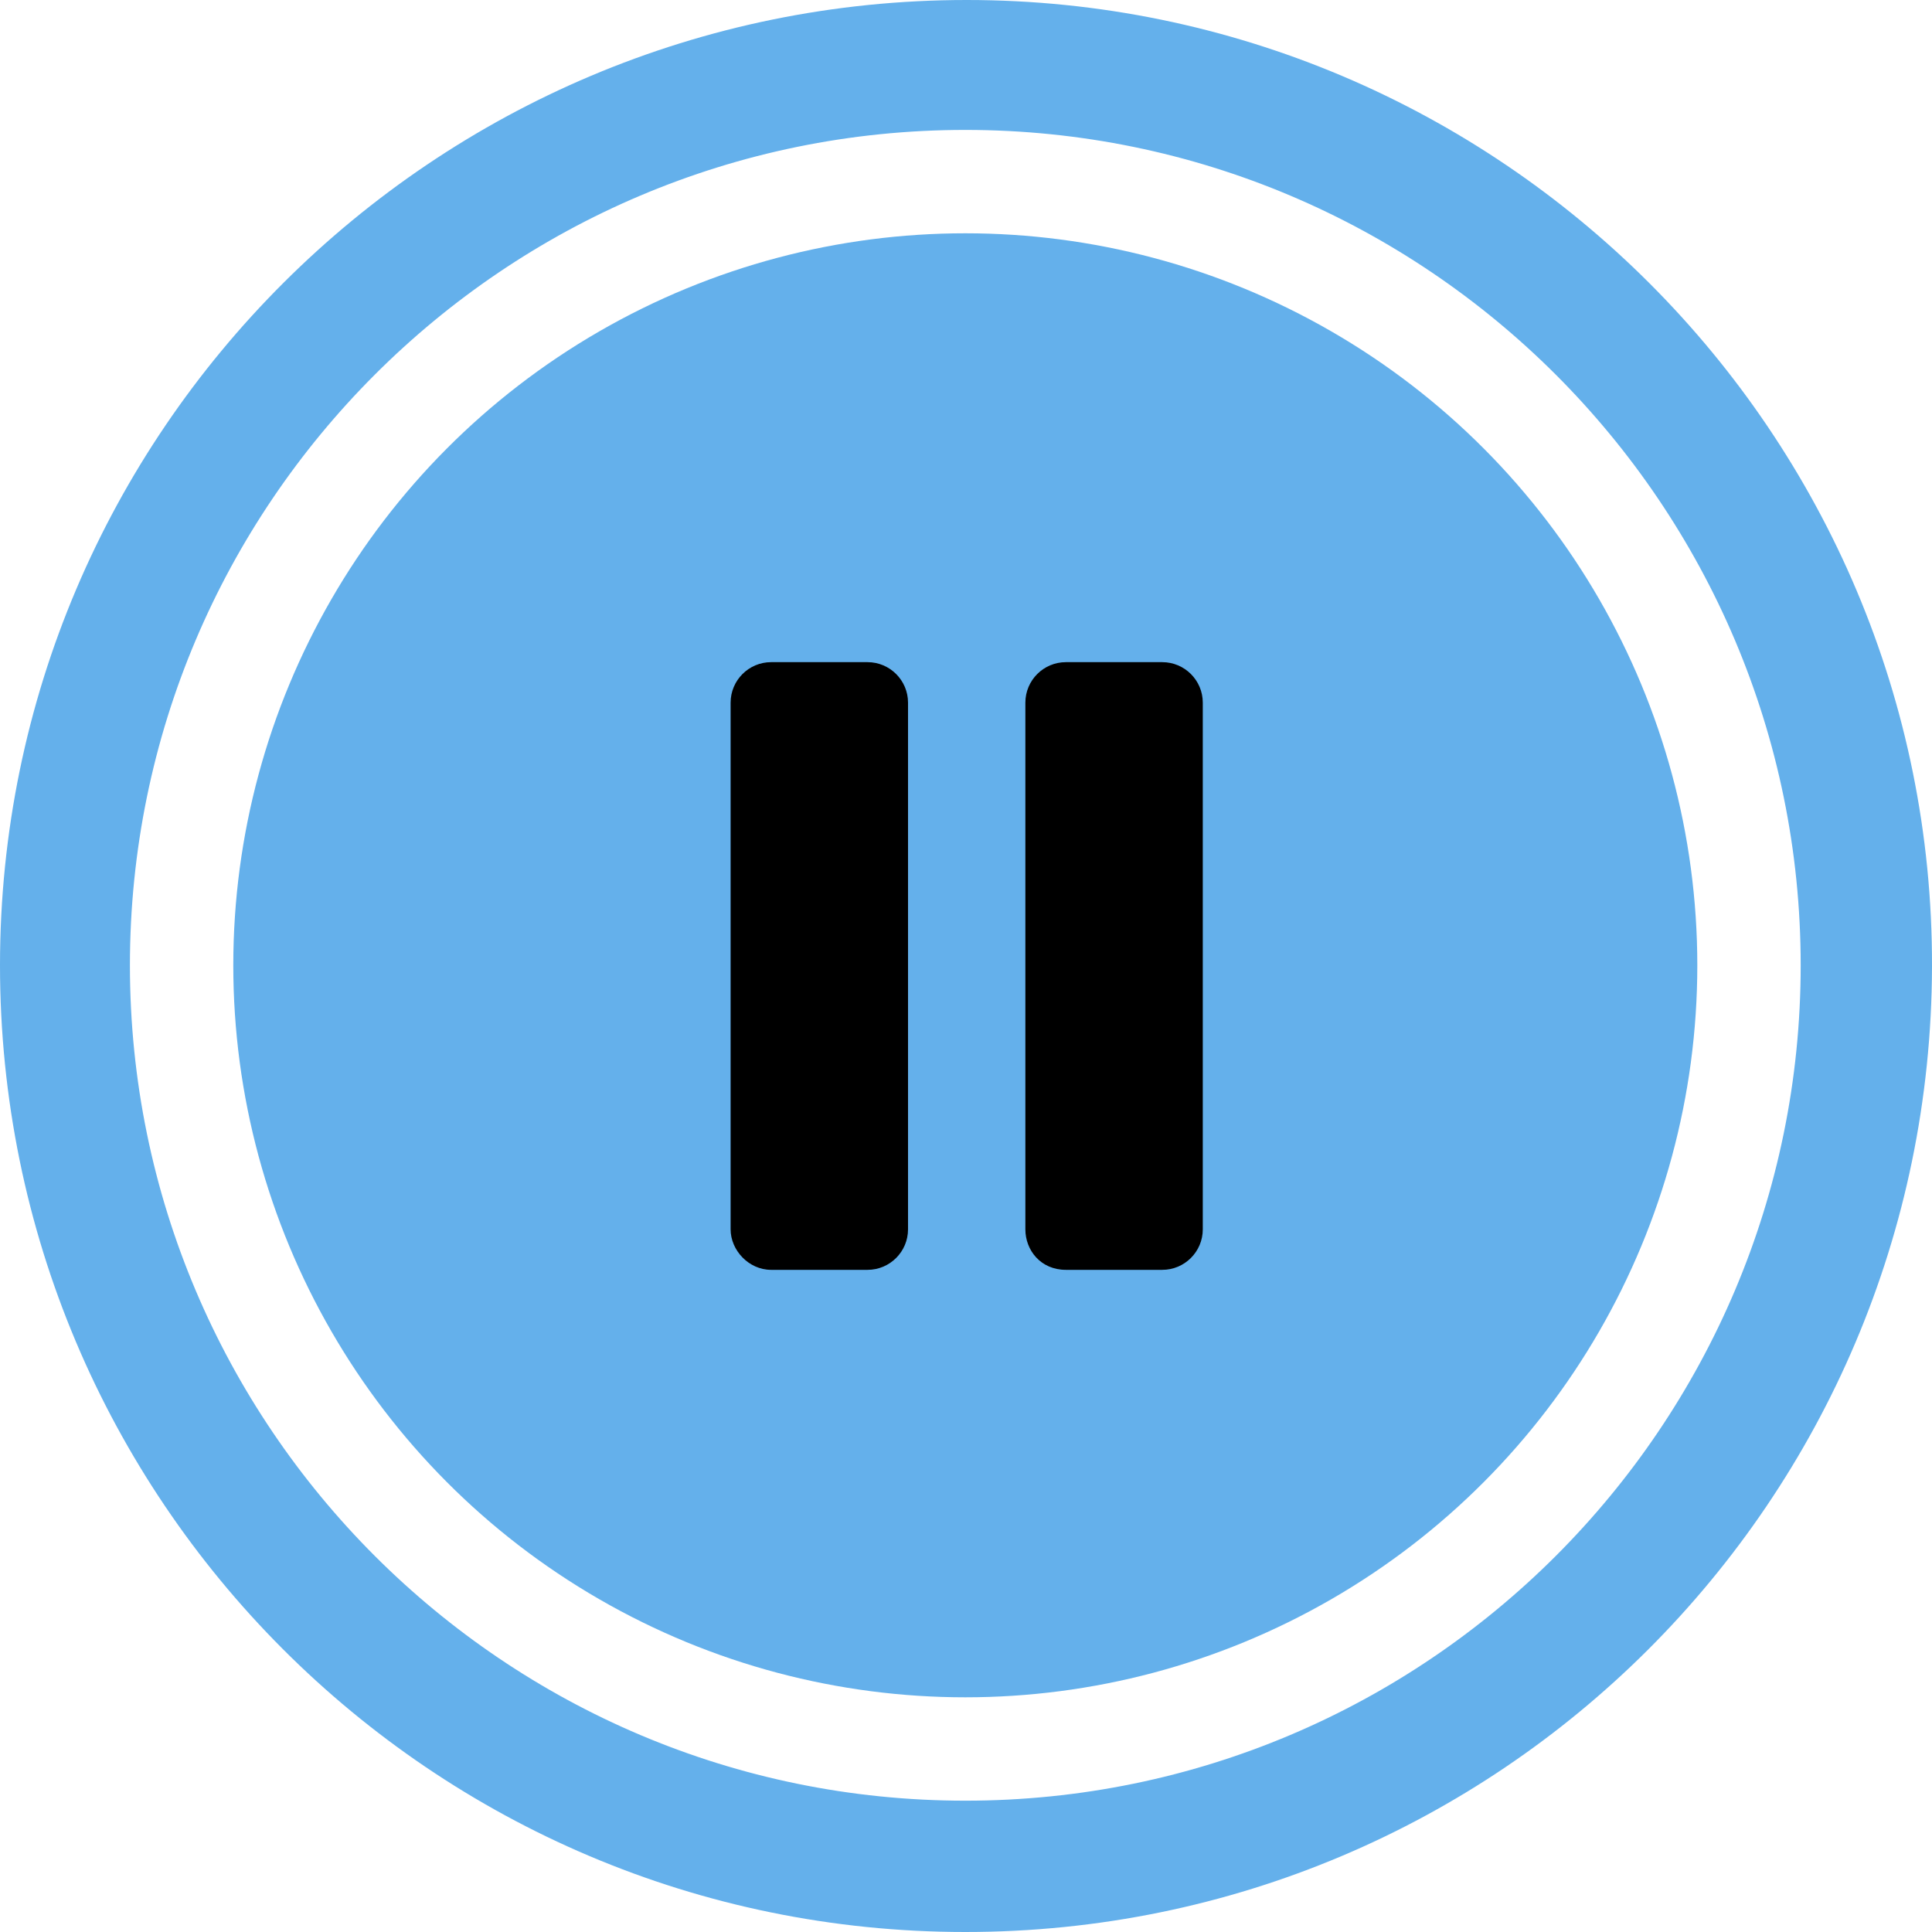
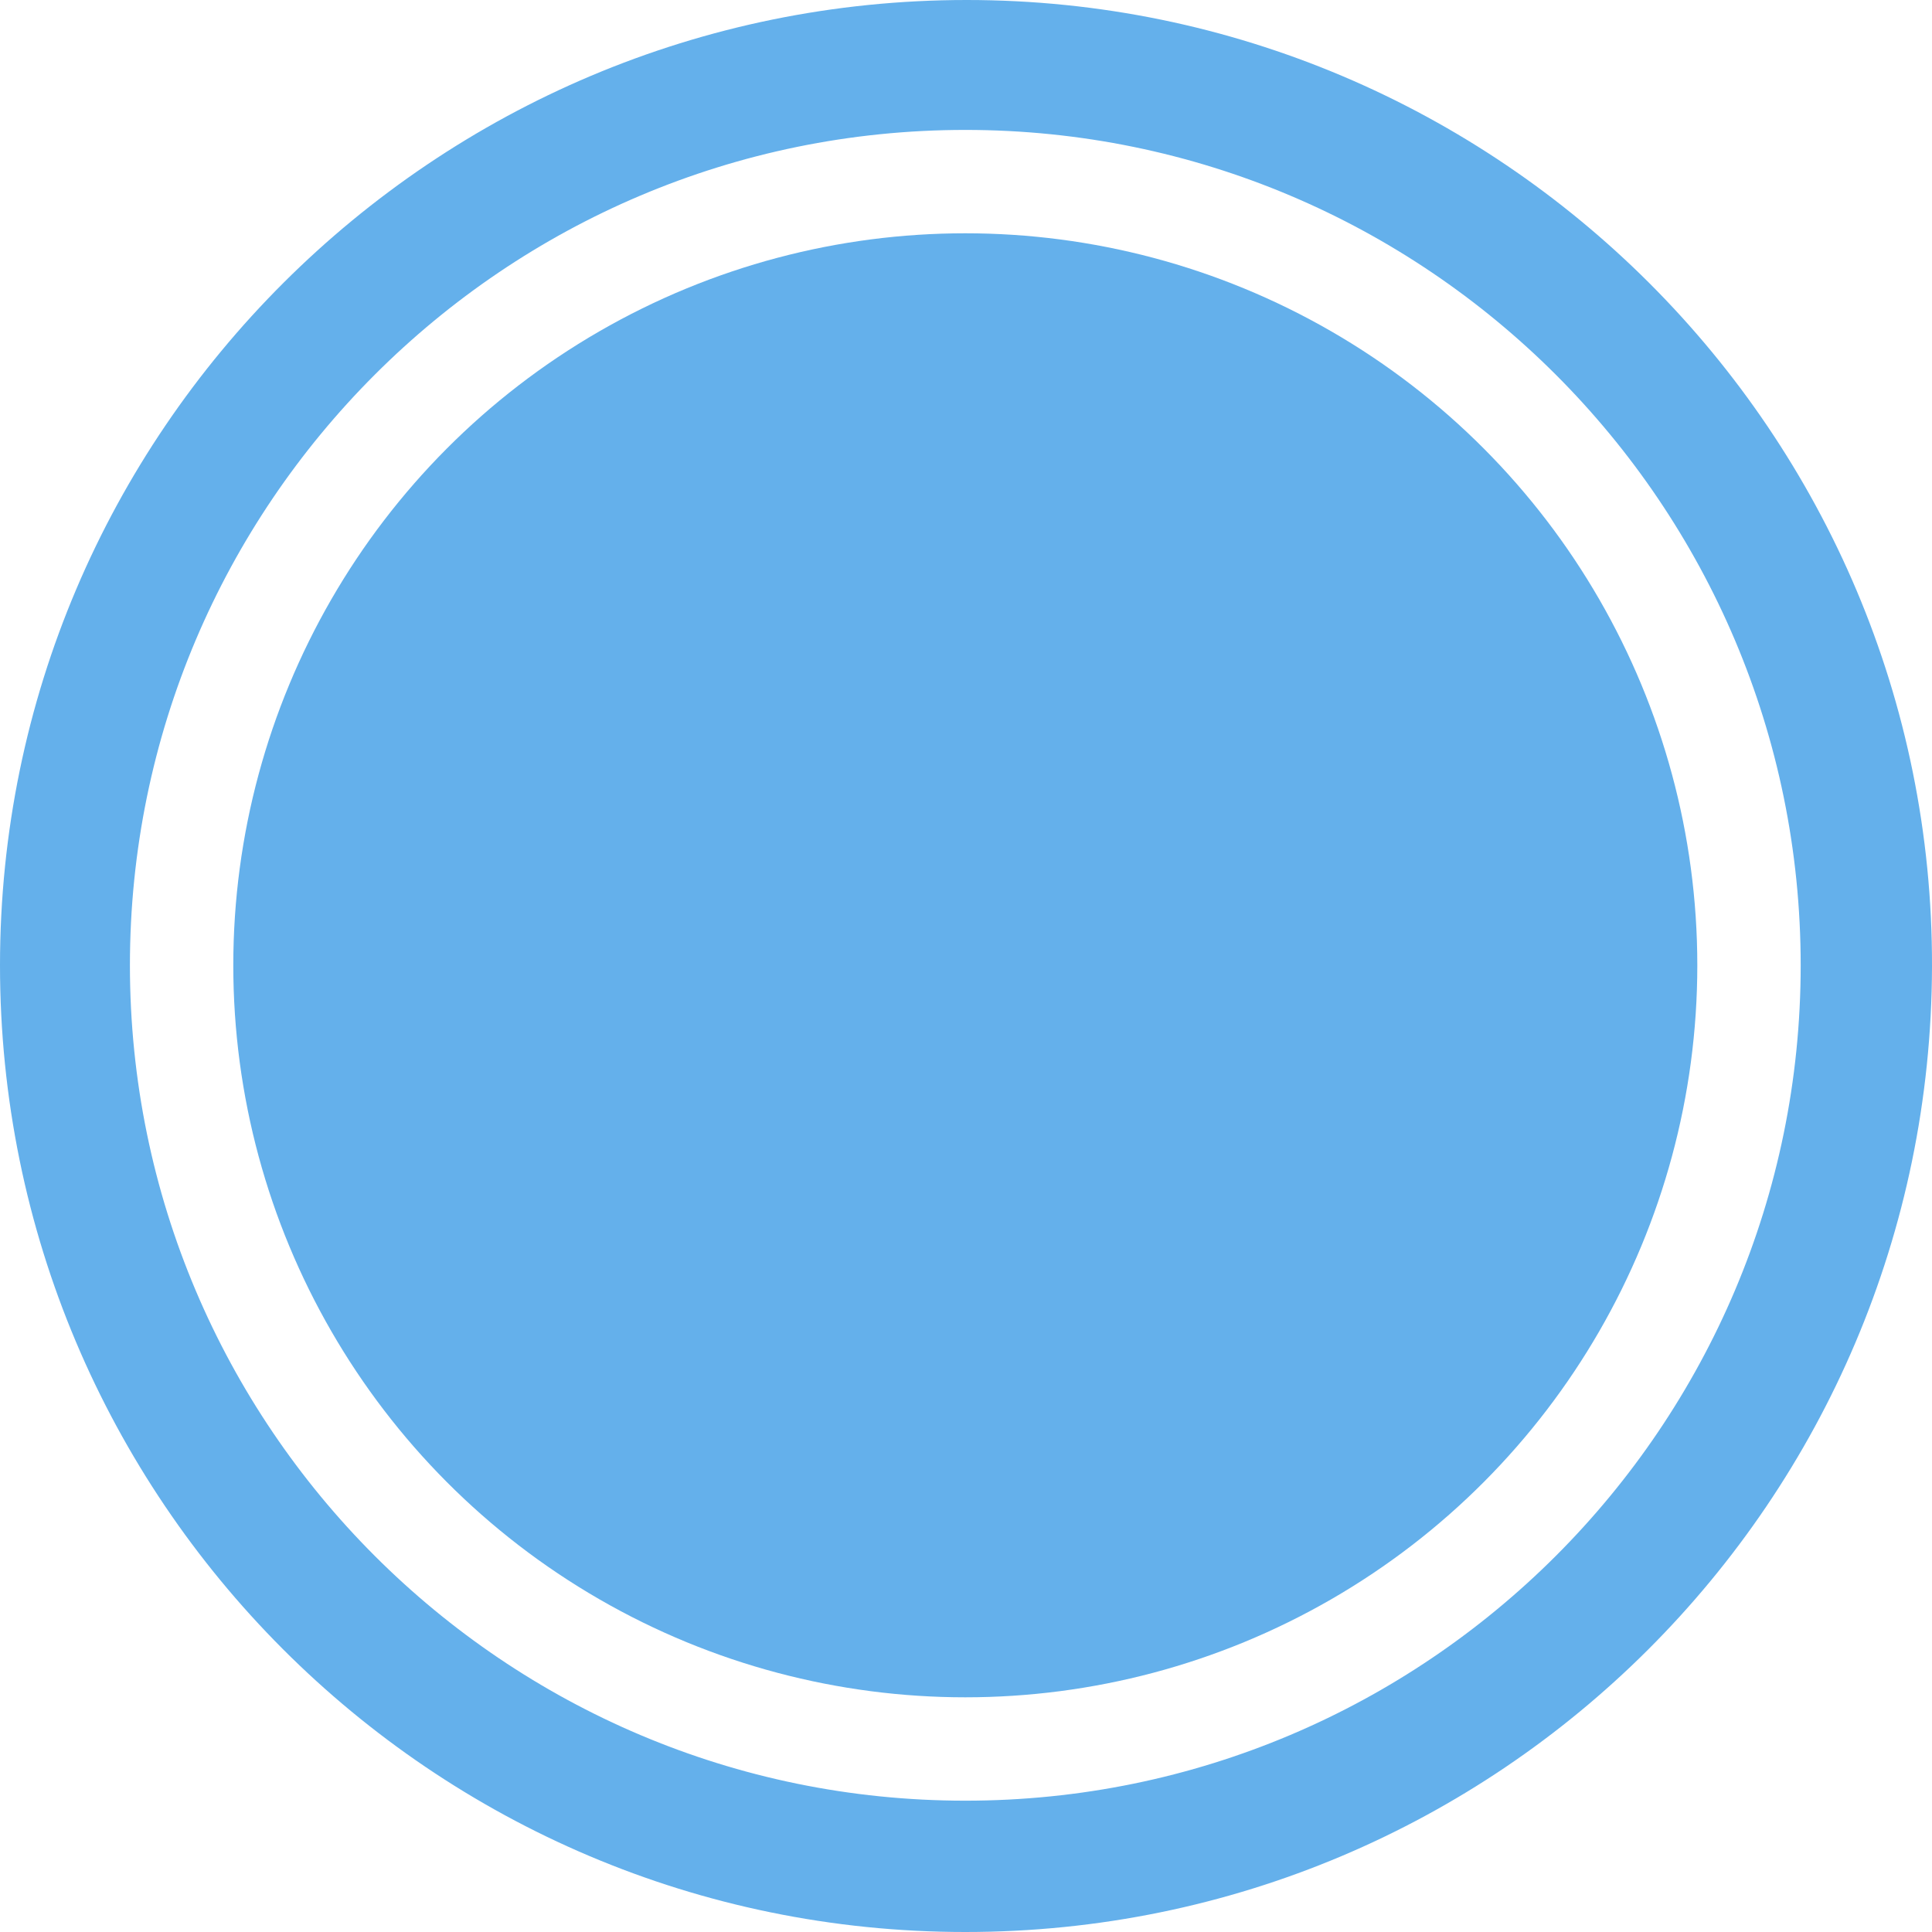
<svg xmlns="http://www.w3.org/2000/svg" version="1.1" id="Layer_1" x="0px" y="0px" viewBox="0 0 138.3 138.3" style="enable-background:new 0 0 138.3 138.3;" xml:space="preserve">
  <style type="text/css">
	.st0{fill:#64B0EB;}
</style>
  <g id="Layer_2_1_">
    <g id="Layer_1-2">
      <path class="st0" d="M69.1,138.3c38.2,0,69.1-30.9,69.2-69.1S107.3,0,69.2,0S0,30.9,0,69.1l0,0C0,107.3,30.9,138.3,69.1,138.3    L69.1,138.3z M69.1,9.3c33,0,59.8,26.8,59.8,59.8s-26.8,59.8-59.8,59.8S9.3,102.1,9.3,69.1S36.1,9.3,69.1,9.3L69.1,9.3z" />
      <circle class="st0" cx="69.1" cy="69.1" r="52.4" />
      <g>
-         <path d="M52.3,88V50.3c0-1.6,1.3-2.9,2.9-2.9h6.9c1.6,0,2.9,1.3,2.9,2.9V88c0,1.6-1.3,2.9-2.9,2.9h-6.9     C53.6,90.9,52.3,89.5,52.3,88z" />
-         <path d="M73.4,88V50.3c0-1.6,1.3-2.9,2.9-2.9h6.9c1.6,0,2.9,1.3,2.9,2.9V88c0,1.6-1.3,2.9-2.9,2.9h-6.9     C74.5,90.9,73.4,89.5,73.4,88z" />
-       </g>
+         </g>
    </g>
  </g>
</svg>